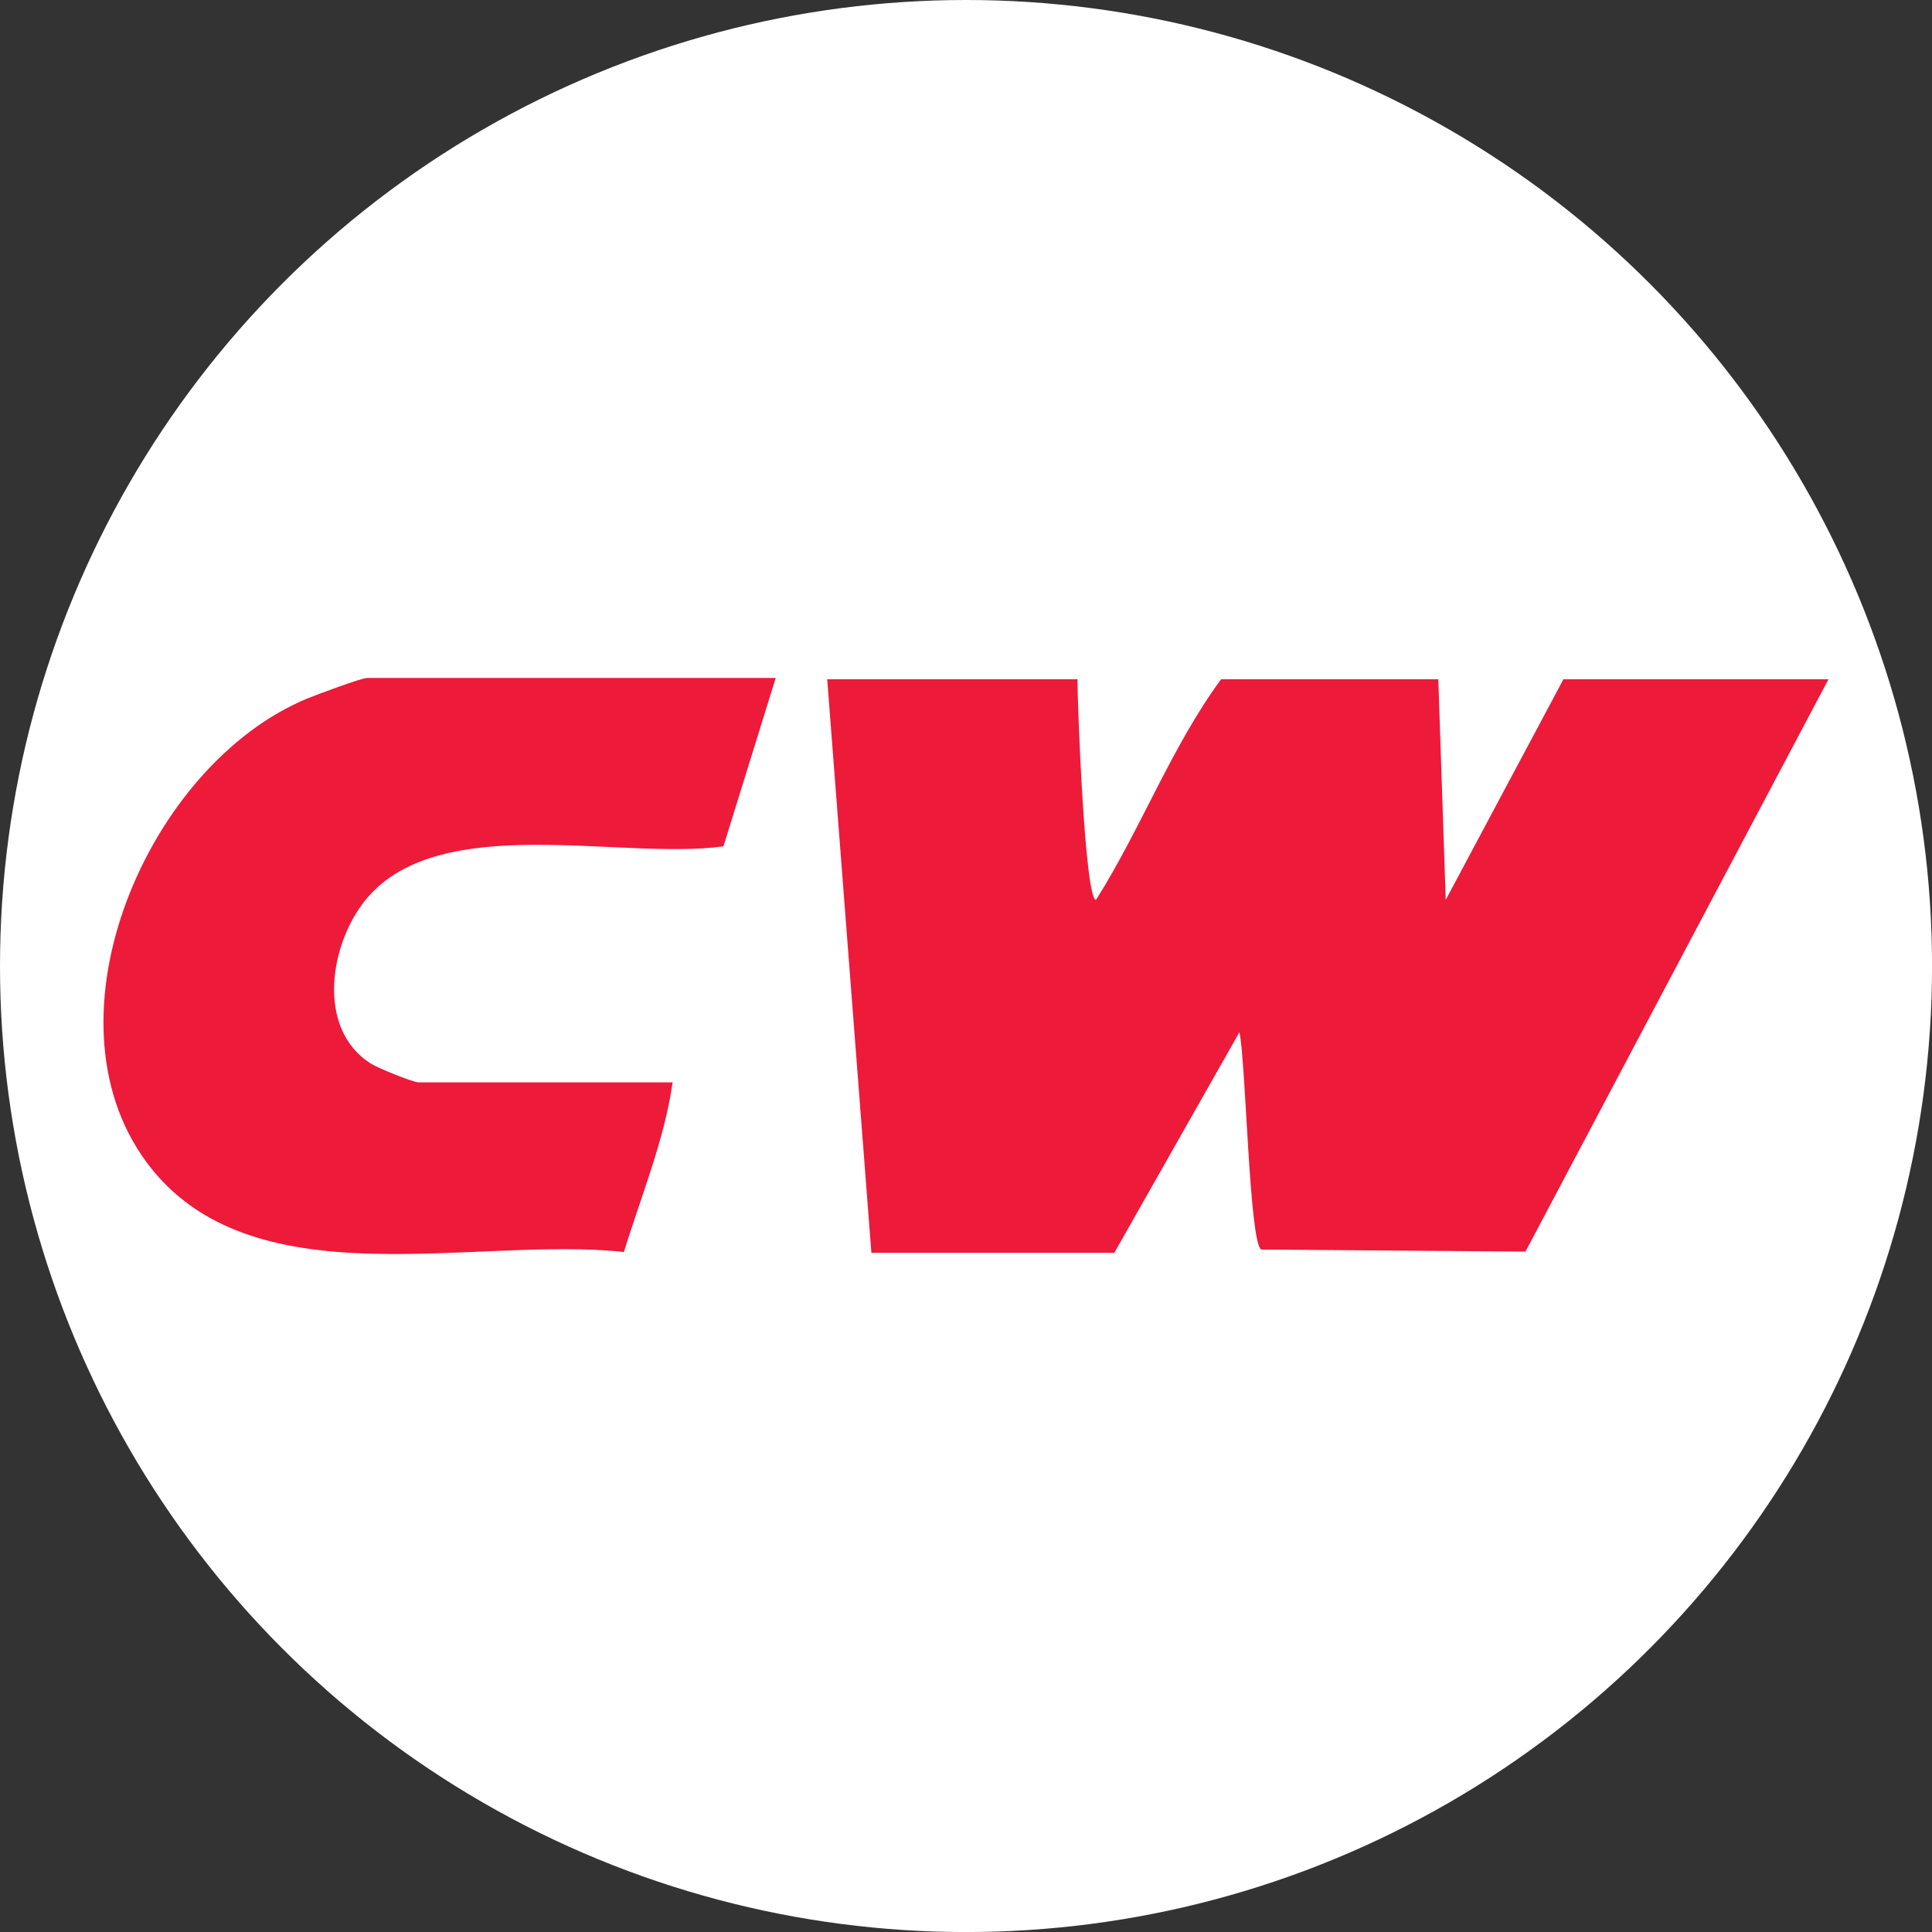
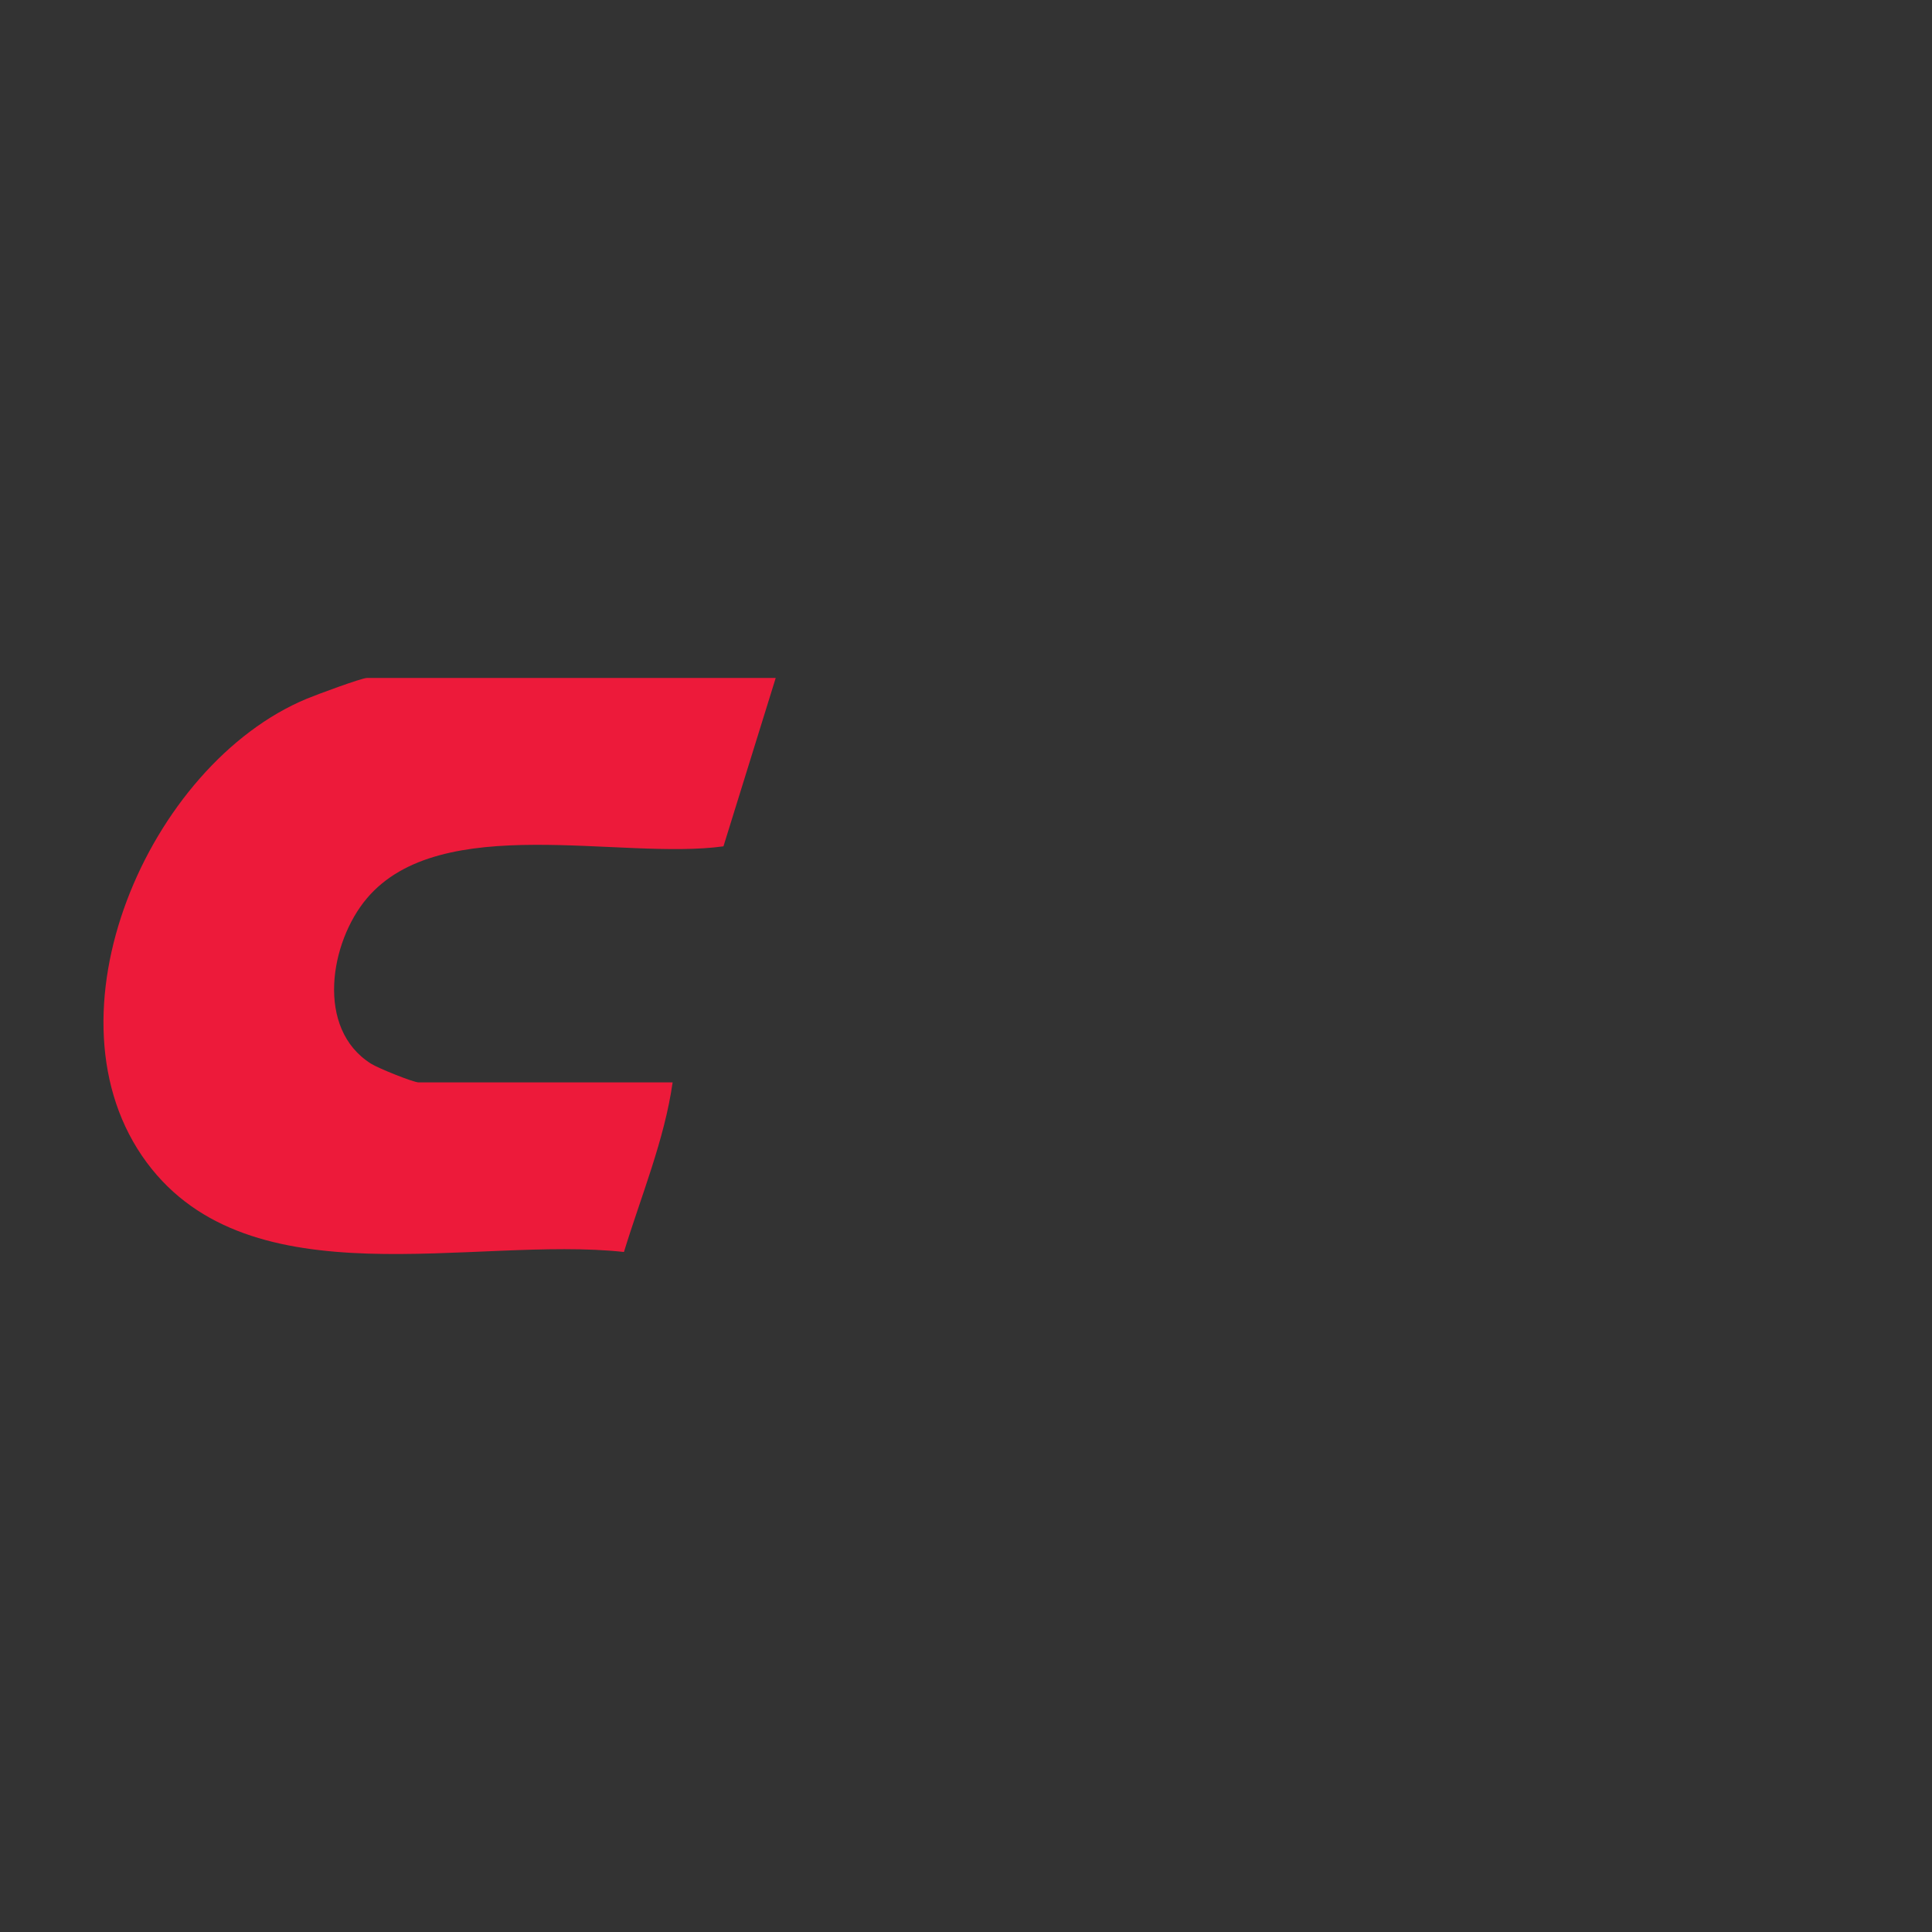
<svg xmlns="http://www.w3.org/2000/svg" id="BACKGROUND" viewBox="0 0 459.57 459.57">
  <rect x="0" y="0" width="459.57" height="459.57" fill="#333333" stroke="none" />
  <defs>
    <style>
      .cls-1 {
        fill: #fff;
      }

      .cls-2 {
        fill: #ed1a3a;
      }
    </style>
  </defs>
-   <circle class="cls-1" cx="229.79" cy="229.79" r="229.79" />
  <g>
-     <path class="cls-2" d="M256.32,161.57c-.08,5.34,1.74,52.4,4.38,52.5,10.7-16.92,17.96-36.45,29.77-52.5h51.66l1.77,52.48,28-52.48h63.05l-72.08,136.15-62.88-.48c-2.84-1.97-3.62-44.53-5.16-51.71l-29.76,52.48h-57.79l-10.51-136.44h59.55Z" />
    <path class="cls-2" d="M184.52,161.27l-12.43,40.05c-24.4,3.37-67.23-8.45-84.82,12.37-8.81,10.43-12.26,31.01,1,39.34,1.71,1.08,10.05,4.44,11.31,4.44h60.42c-1.95,13.72-7.52,27.07-11.58,40.34-35.84-3.89-88.8,12.01-113.49-21.25-25.78-34.73.43-94.75,38.06-110.36,2.31-.96,13.04-4.94,14.32-4.94h97.2Z" />
  </g>
</svg>